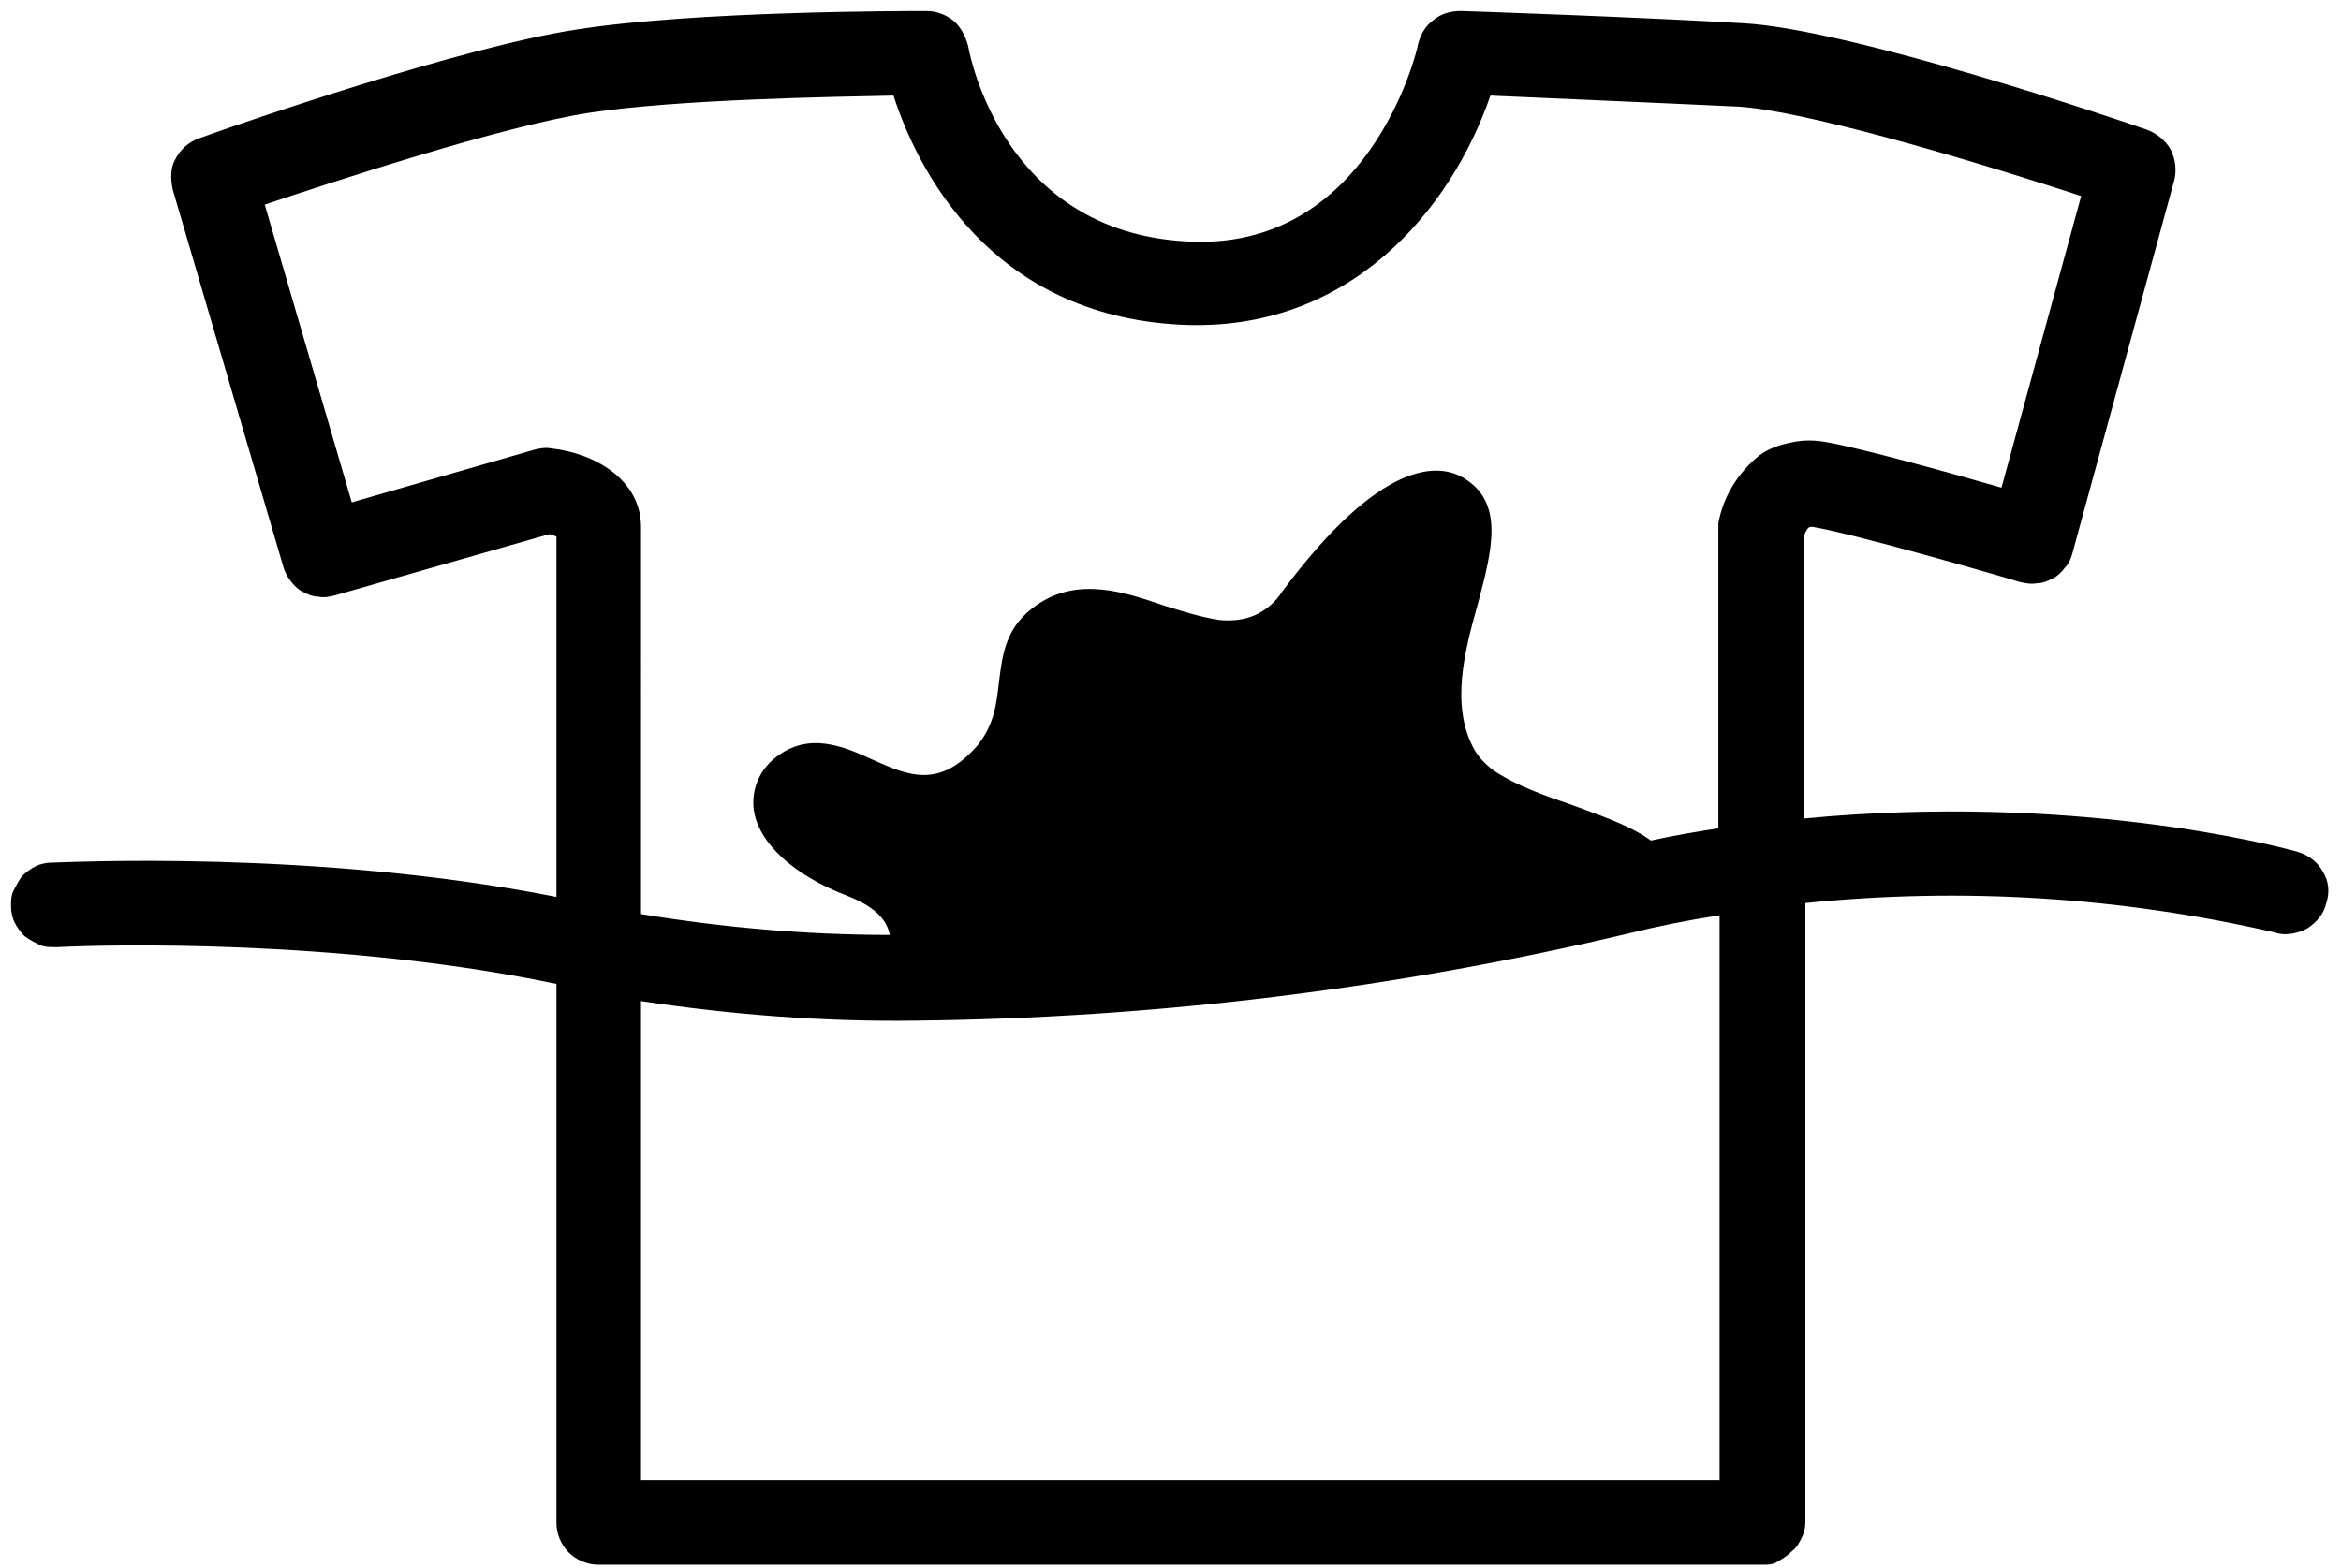
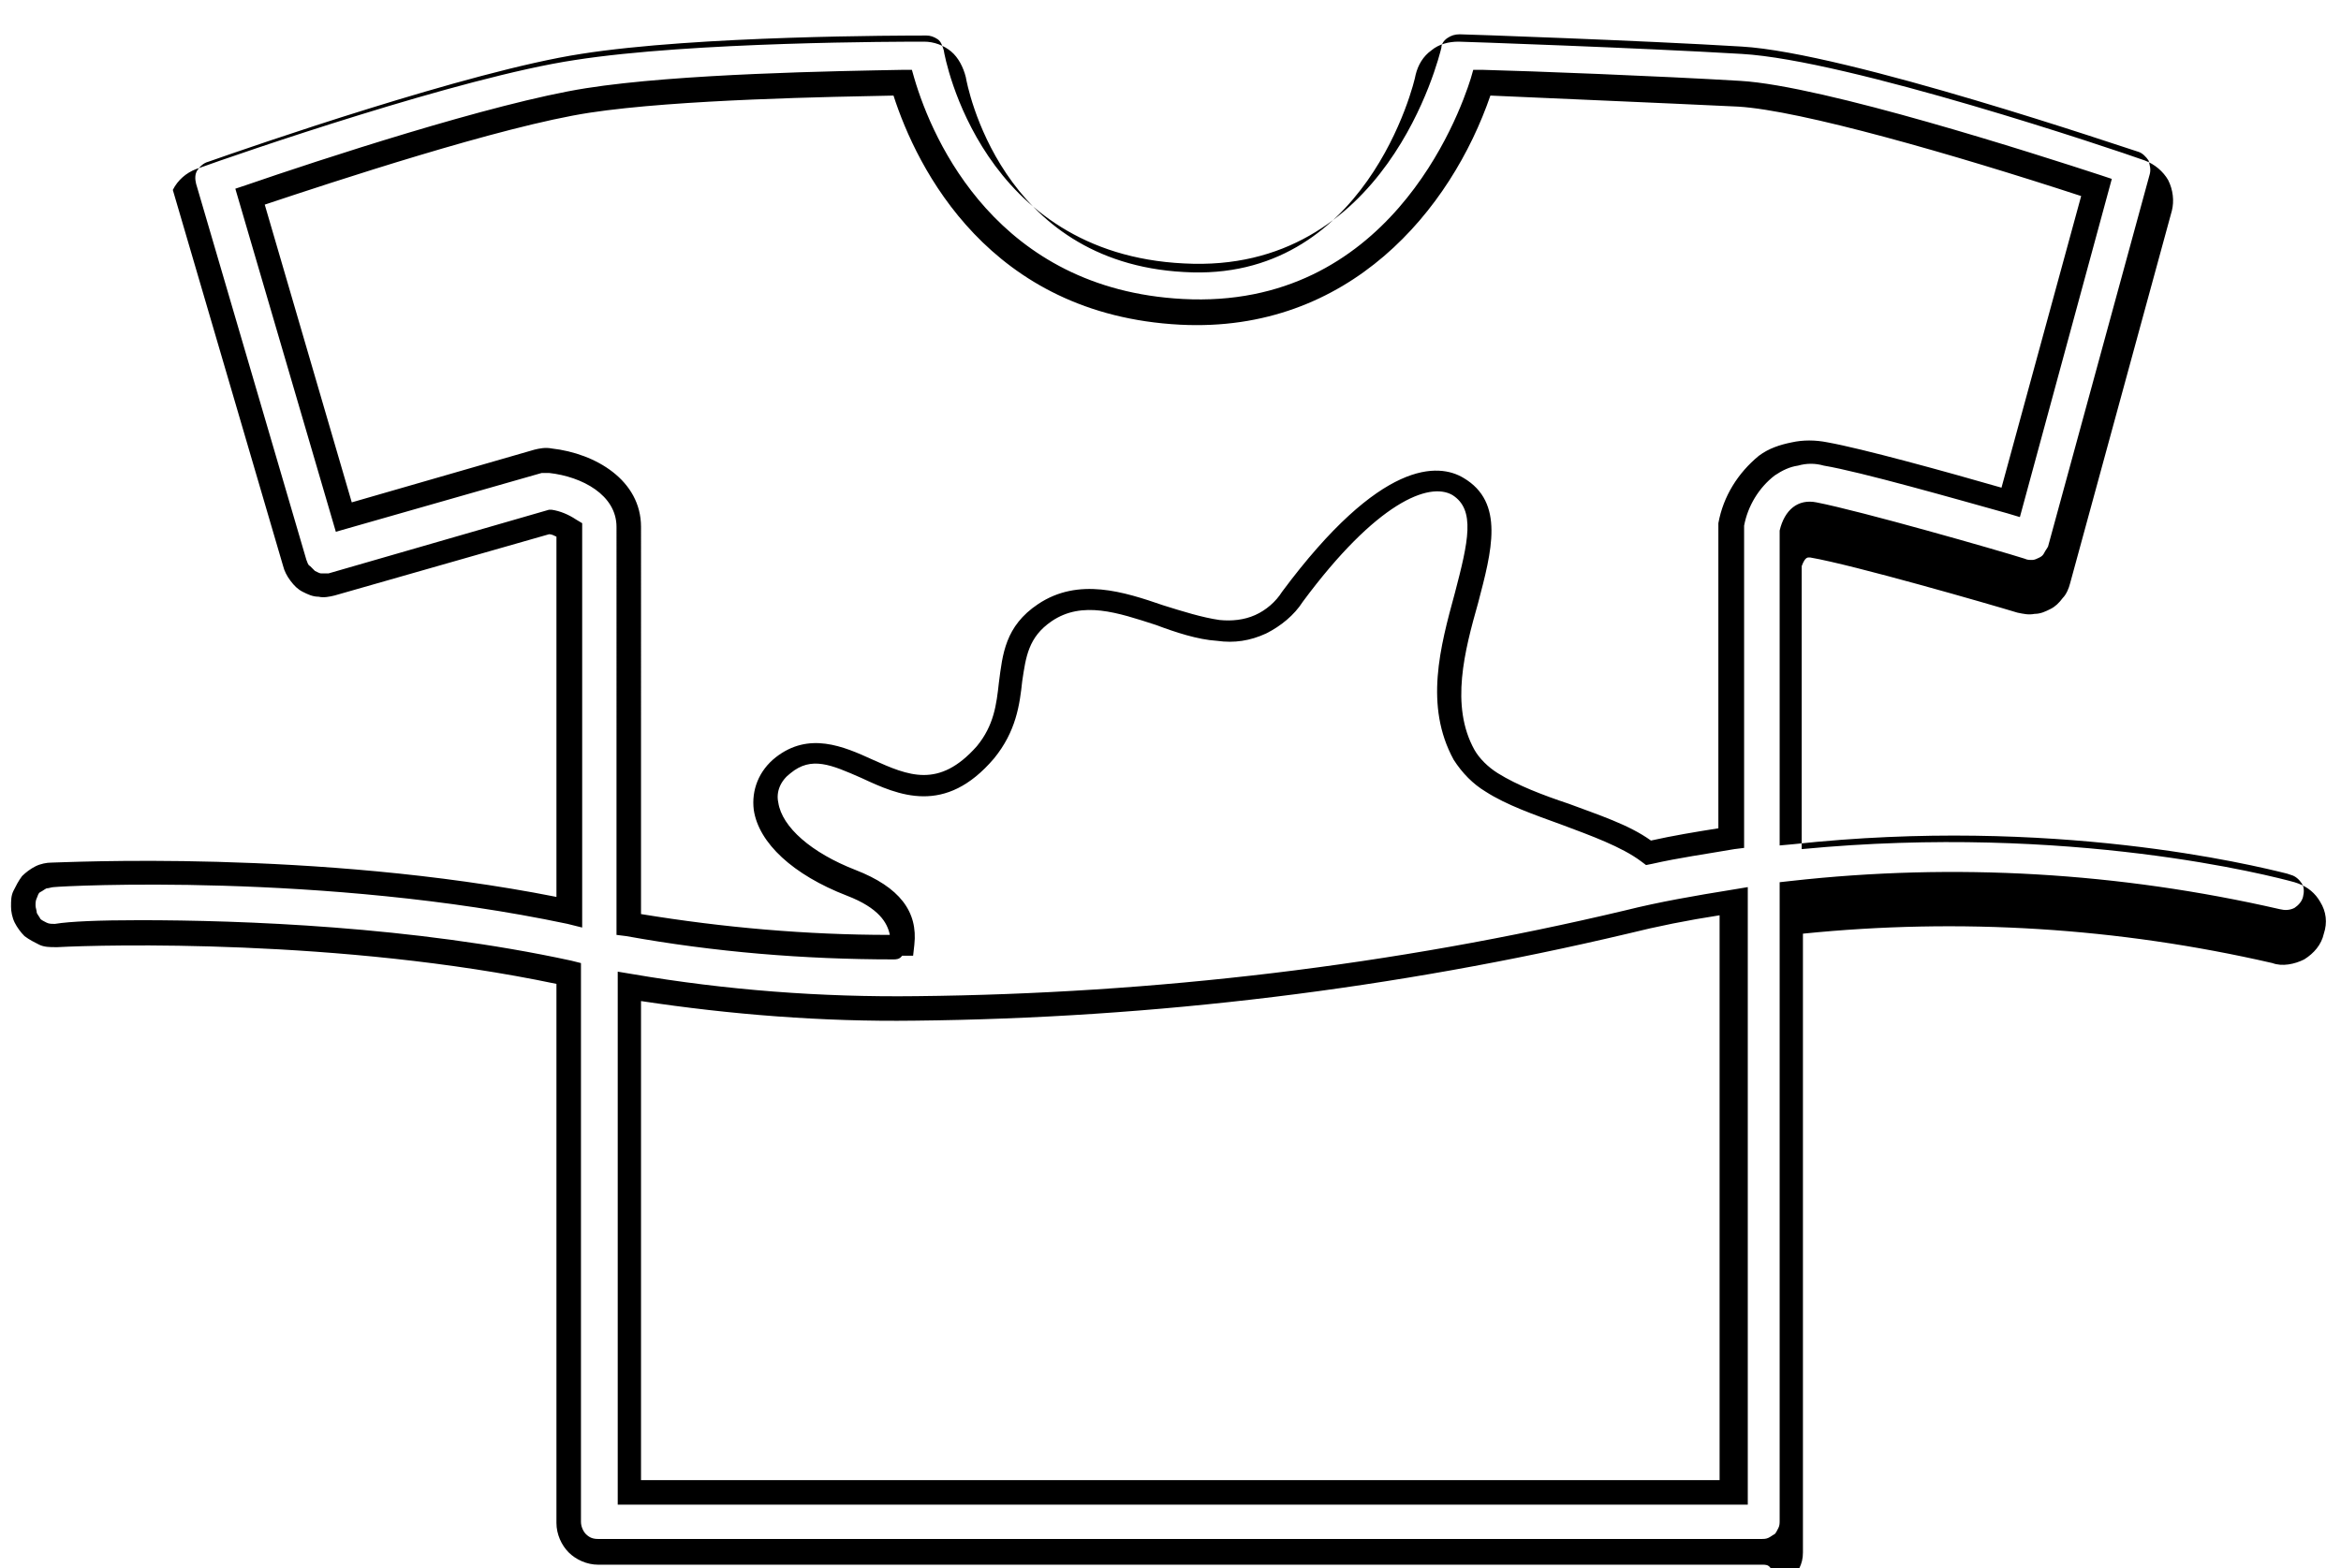
<svg xmlns="http://www.w3.org/2000/svg" version="1.1" id="Слой_1" x="0px" y="0px" viewBox="0 0 191 128" style="enable-background:new 0 0 191 128;" xml:space="preserve">
  <style type="text/css"> .st0{fill-rule:evenodd;clip-rule:evenodd;} </style>
  <g>
-     <path class="st0" d="M187.2,70.4c-0.9-0.2-18.1-4.9-40.9-2.5V43.6c0.2-0.9,0.7-1.8,1.8-1.6c3.8,0.7,16.9,4.5,17,4.6 c0.3,0.1,0.6,0.1,1,0.1c0.3,0,0.6-0.1,0.9-0.3c0.3-0.2,0.5-0.4,0.7-0.6c0.2-0.3,0.3-0.6,0.4-0.9l8.3-30.4c0.2-0.6,0.1-1.2-0.2-1.8 c-0.3-0.5-0.8-1-1.4-1.2c-1-0.3-23.9-8.1-32.6-8.6c-8.4-0.5-22.9-1-23-1c-0.6,0-1.1,0.2-1.6,0.5c-0.5,0.3-0.8,0.8-0.9,1.4 c-0.2,0.7-4.3,17.7-19.9,16.8C81,19.8,78.1,4.6,78,3.9c-0.1-0.6-0.4-1.1-0.8-1.5c-0.4-0.4-1-0.6-1.6-0.6c-0.7,0-18.5,0-28.4,1.5 S17.4,12,16.5,12.3c-0.6,0.2-1.1,0.6-1.4,1.2c-0.3,0.6-0.3,1.2-0.2,1.8L24,46c0.1,0.3,0.2,0.6,0.4,0.9c0.2,0.3,0.5,0.5,0.7,0.6 c0.3,0.2,0.6,0.3,0.9,0.3c0.3,0,0.6,0,1-0.1l17.7-5.1c0.6,0.1,1.1,0.3,1.6,0.6v31.2c-20-4.2-41.2-3.1-42.2-3.1 c-0.3,0-0.6,0.1-0.9,0.2s-0.6,0.3-0.8,0.6c-0.2,0.2-0.4,0.5-0.5,0.8c-0.1,0.3-0.2,0.6-0.1,1c0,0.3,0.1,0.6,0.2,0.9 c0.1,0.3,0.3,0.6,0.6,0.8C3,75.9,3.3,76,3.6,76.1c0.3,0.1,0.6,0.2,1,0.1c0.2,0,22.3-1.1,41.9,3.2v44.8c0,0.7,0.3,1.3,0.7,1.7 c0.5,0.5,1.1,0.7,1.7,0.7h94.9c0.3,0,0.6-0.1,0.9-0.2c0.3-0.1,0.6-0.3,0.8-0.5c0.2-0.2,0.4-0.5,0.5-0.8c0.1-0.3,0.2-0.6,0.2-0.9 V72.9c13.2-1.5,26.6-0.7,39.6,2.3c0.6,0.2,1.3,0.1,1.9-0.2c0.6-0.3,1-0.9,1.2-1.5c0.2-0.6,0.1-1.3-0.2-1.9 C188.4,71,187.8,70.6,187.2,70.4L187.2,70.4z M44.9,37.6c-0.3,0-0.7,0-1,0.1L28,42.3l-7.7-26.1c5.5-1.9,20-6.7,27.6-7.9 s20.8-1.4,25.7-1.5c1.5,5.1,6.9,17.9,22.8,18.7c14.6,0.8,22-10.9,24.5-18.7c4.2,0.2,14.5,0.5,21,0.9c6.5,0.4,23.2,5.7,29.1,7.6 l-7,25.7c-4-1.2-12-3.4-15.1-3.9c-0.8-0.2-1.6-0.2-2.4,0c-0.8,0.2-1.6,0.5-2.3,0.9c-1.6,1.2-2.6,2.9-3,4.8c0,0.1,0,0.3,0,0.4v25.2 c-2.2,0.3-4.5,0.7-6.8,1.2c-3.1-2.5-9.2-3.5-12.8-5.8c-0.9-0.5-1.7-1.3-2.2-2.2c-4.3-7.9,5-18.7-0.5-21.9c-2.6-1.5-7.2,0.5-13.5,9 c-0.6,1-1.6,1.8-2.6,2.3c-1.1,0.5-2.3,0.7-3.5,0.5c-4.7-0.4-9.8-4.3-14.2-1.4c-4.3,2.9-1.4,7.3-4.9,11.4c-6.3,7.3-11.4-3-16.5,1 c-3,2.3-1.6,6.9,5.6,9.6c3.5,1.3,4.4,3.1,4.2,5.1c-7.5,0-15-0.6-22.3-1.9V43C51.3,39.8,48.1,38,44.9,37.6z M141.4,121.8h-90V80.5 c7.7,1.3,15.5,1.9,23.3,1.8c19.5-0.2,39-2.5,58-7.1c3-0.7,5.9-1.3,8.7-1.7V121.8z" />
-     <path d="M143.8,127.7C143.8,127.7,143.8,127.7,143.8,127.7h-95c-0.9,0-1.8-0.4-2.4-1c-0.6-0.6-1-1.5-1-2.4v-44 c-17.6-3.7-37-3.2-40.7-3l-0.2,0c-0.4,0-0.9,0-1.3-0.2c-0.4-0.2-0.8-0.4-1.2-0.7c-0.3-0.3-0.6-0.7-0.8-1.1S0.9,74.4,0.9,74 c0-0.5,0-0.9,0.2-1.3c0.2-0.4,0.4-0.8,0.7-1.2c0.3-0.3,0.7-0.6,1.1-0.8c0.4-0.2,0.9-0.3,1.3-0.3c0.9,0,21.5-1.1,41.2,2.8V43.8 c-0.2-0.1-0.4-0.2-0.6-0.2l-17.5,5c-0.4,0.1-0.9,0.2-1.3,0.1c-0.5,0-0.9-0.2-1.3-0.4c-0.4-0.2-0.7-0.5-1-0.9 c-0.3-0.4-0.5-0.8-0.6-1.2l-9-30.7c-0.2-0.9-0.2-1.8,0.2-2.5c0.4-0.8,1.1-1.4,1.9-1.7c3.6-1.3,21.6-7.5,30.9-8.9 c9.6-1.5,26.6-1.5,28.5-1.5c0.8,0,1.6,0.3,2.2,0.8s1,1.3,1.2,2.1c0.1,0.6,2.8,15.1,17.8,15.9c14.8,0.9,18.8-15.4,18.9-16.1 c0.2-0.8,0.6-1.5,1.3-2c0.6-0.5,1.4-0.7,2.2-0.7l0,0c0.3,0,14.7,0.5,23.1,1c8.7,0.5,30.4,7.8,32.9,8.7c0.8,0.3,1.5,0.9,1.9,1.6 c0.4,0.8,0.5,1.7,0.3,2.5l-8.3,30.4c-0.1,0.4-0.3,0.9-0.6,1.2c-0.3,0.4-0.6,0.7-1,0.9c-0.4,0.2-0.8,0.4-1.3,0.4 c-0.5,0.1-0.9,0-1.4-0.1c-2.3-0.7-13.4-3.9-16.9-4.5c-0.2,0-0.4-0.1-0.7,0.7v23.1c21.9-2.1,38.4,2.2,40.2,2.7l0.3,0.1 c0.8,0.3,1.4,0.8,1.8,1.5c0.5,0.8,0.6,1.7,0.3,2.6c-0.2,0.9-0.8,1.6-1.6,2.1c-0.8,0.4-1.8,0.6-2.6,0.3c-12.6-2.9-25.5-3.7-38.3-2.4 v50.5c0,0.5-0.1,0.9-0.3,1.3c-0.2,0.4-0.4,0.8-0.8,1.1c-0.3,0.3-0.7,0.6-1.1,0.8C144.7,127.7,144.3,127.7,143.8,127.7z M11.4,75.1 c8.3,0,22.3,0.5,35.2,3.3l0.8,0.2v45.6c0,0.4,0.2,0.8,0.4,1c0.3,0.3,0.6,0.4,1,0.4h94.9c0.2,0,0.4,0,0.6-0.1s0.3-0.2,0.5-0.3 c0.1-0.1,0.2-0.3,0.3-0.5s0.1-0.4,0.1-0.6V72l0.9-0.1c13.4-1.5,26.8-0.7,39.9,2.3c0.4,0.1,0.8,0.1,1.2-0.1c0.3-0.2,0.6-0.5,0.7-0.9 c0.1-0.4,0.1-0.8-0.1-1.1c-0.2-0.3-0.5-0.6-0.9-0.7l-0.3-0.1c-2.8-0.7-19.1-4.7-40.3-2.4l-1.1,0.1l0-25.7c0.4-1.7,1.5-2.6,3-2.3 c3.6,0.7,14.8,3.9,17,4.6c0.2,0.1,0.4,0.1,0.6,0.1c0.2,0,0.4-0.1,0.6-0.2c0.2-0.1,0.3-0.2,0.4-0.4c0.1-0.2,0.2-0.3,0.3-0.5 l8.3-30.4c0.1-0.4,0-0.7-0.1-1.1c-0.2-0.3-0.5-0.6-0.8-0.7c-1-0.3-23.8-8.1-32.4-8.6c-8.2-0.5-22.6-1-23-1c-0.4,0-0.7,0.1-1,0.3 c-0.3,0.2-0.5,0.5-0.5,0.8c-0.2,0.8-4.5,18.5-21,17.6C80.1,20.7,77.1,4.8,77,4.1c-0.1-0.3-0.2-0.7-0.5-0.9 c-0.3-0.2-0.6-0.3-0.9-0.3c-1.9,0-18.7,0-28.2,1.5c-9.1,1.4-27,7.6-30.4,8.8c-0.4,0.1-0.7,0.4-0.9,0.7c-0.2,0.3-0.2,0.7-0.1,1.1 l9,30.7c0.1,0.2,0.1,0.4,0.3,0.5c0.1,0.1,0.3,0.3,0.4,0.4c0.2,0.1,0.4,0.2,0.5,0.2c0.2,0,0.4,0,0.6,0l18-5.2l0.2,0 c0.7,0.1,1.4,0.4,2,0.8l0.5,0.3v33l-1.2-0.3c-19.9-4.2-41-3.1-41.9-3c-0.2,0-0.4,0.1-0.6,0.1c-0.2,0.1-0.3,0.2-0.5,0.3 S3.1,73.1,3,73.3c-0.1,0.2-0.1,0.4-0.1,0.6c0,0.2,0.1,0.4,0.1,0.6c0.1,0.2,0.2,0.3,0.3,0.5c0.1,0.1,0.3,0.2,0.5,0.3 c0.2,0.1,0.4,0.1,0.6,0.1l0.1,0C5.7,75.2,8.1,75.1,11.4,75.1z M142.4,122.8h-92V79.3l1.2,0.2c7.6,1.3,15.4,1.9,23.2,1.8 c19.4-0.2,38.9-2.5,57.8-7c2.8-0.7,5.7-1.2,8.8-1.7l1.2-0.2V122.8z M52.3,120.8h88V74.7c-2.6,0.4-5.1,0.9-7.5,1.5 c-19,4.5-38.6,6.9-58.2,7.1c-7.5,0.1-15-0.5-22.3-1.6V120.8z M72.9,78.3c-7.3,0-14.6-0.6-21.8-1.9l-0.8-0.1V43 c0-2.6-2.8-4.1-5.5-4.4l0,0c-0.2,0-0.4,0-0.6,0l-16.8,4.8l-8.2-28l0.9-0.3c5.8-2,20.1-6.7,27.7-7.9c7.6-1.2,20.6-1.4,25.8-1.5 l0.8,0l0.2,0.7c1.5,5.1,6.8,17.2,21.9,18c16.7,0.9,22.5-14.8,23.5-18l0.2-0.7l0.8,0c3.9,0.1,14.3,0.5,21,0.9 c6.8,0.4,24.2,6,29.4,7.7l0.9,0.3l-7.5,27.6l-1-0.3c-4.3-1.2-12-3.4-15-3.9c-0.7-0.2-1.4-0.2-2.1,0c-0.7,0.1-1.3,0.4-1.9,0.8 c-1.3,1-2.2,2.5-2.5,4.1c0,0.1,0,0.1,0,0.2l0,26.1l-0.8,0.1c-2.3,0.4-4.5,0.7-6.7,1.2l-0.5,0.1l-0.4-0.3c-1.6-1.2-4.1-2.1-6.5-3 c-2.2-0.8-4.5-1.6-6.2-2.7c-1-0.6-1.9-1.5-2.6-2.6c-2.4-4.4-1.1-9.2,0.1-13.6c1.1-4.2,1.7-6.8-0.2-8c-1.9-1.1-6.2,0.6-12.2,8.7 c-0.7,1.1-1.8,2-3,2.6c-1.3,0.6-2.6,0.8-4,0.6c-1.6-0.1-3.4-0.7-5-1.3c-3.1-1-6-2-8.5-0.3c-1.9,1.3-2.1,2.9-2.4,4.9 c-0.2,1.9-0.5,4.1-2.3,6.3c-4,4.7-7.8,3-10.8,1.6c-2.5-1.1-4.1-1.8-5.8-0.4c-0.8,0.6-1.2,1.5-1,2.4c0.3,2,2.7,4.1,6.3,5.5 c3.6,1.4,5.1,3.4,4.8,6.1l-0.1,0.9l-0.9,0C73.4,78.3,73.1,78.3,72.9,78.3z M52.3,74.6c6.7,1.1,13.5,1.7,20.3,1.7 c-0.2-1-0.9-2.2-3.5-3.2c-4.4-1.7-7.2-4.3-7.6-7c-0.2-1.6,0.4-3.2,1.8-4.3c2.7-2.1,5.5-0.9,7.9,0.2c2.9,1.3,5.4,2.4,8.5-1.1 c1.4-1.7,1.6-3.4,1.8-5.2c0.3-2.3,0.5-4.6,3.2-6.4c3.3-2.2,7-1,10.2,0.1c1.6,0.5,3.2,1,4.6,1.2c1,0.1,2,0,2.9-0.4 c0.9-0.4,1.7-1.1,2.2-1.9c8.1-10.9,12.8-10.5,14.8-9.3c3.4,2,2.3,6,1.2,10.2c-1.1,3.9-2.3,8.4-0.3,12c0.4,0.7,1.1,1.4,1.9,1.9 c1.6,1,3.7,1.8,5.8,2.5c2.4,0.9,4.9,1.7,6.7,3c1.8-0.4,3.6-0.7,5.5-1V43.3c0-0.1,0-0.3,0-0.5l0-0.1c0.4-2.2,1.6-4.1,3.3-5.5 c0.8-0.6,1.7-0.9,2.7-1.1c0.9-0.2,1.9-0.2,2.9,0c2.8,0.5,9.7,2.4,14.2,3.7l6.5-23.8c-10.4-3.4-22.9-7-28-7.3 C135.5,8.4,126,8,121.6,7.8c-3.2,9.3-11.5,19.4-25.3,18.7C80.7,25.7,74.8,13.7,72.9,7.8c-4.8,0.1-17.6,0.3-24.8,1.4 c-7.2,1.1-21.1,5.7-26.5,7.5L28.7,41l14.9-4.3c0.4-0.1,0.9-0.2,1.4-0.1c3.6,0.4,7.3,2.6,7.3,6.4V74.6z" />
+     <path d="M143.8,127.7C143.8,127.7,143.8,127.7,143.8,127.7h-95c-0.9,0-1.8-0.4-2.4-1c-0.6-0.6-1-1.5-1-2.4v-44 c-17.6-3.7-37-3.2-40.7-3l-0.2,0c-0.4,0-0.9,0-1.3-0.2c-0.4-0.2-0.8-0.4-1.2-0.7c-0.3-0.3-0.6-0.7-0.8-1.1S0.9,74.4,0.9,74 c0-0.5,0-0.9,0.2-1.3c0.2-0.4,0.4-0.8,0.7-1.2c0.3-0.3,0.7-0.6,1.1-0.8c0.4-0.2,0.9-0.3,1.3-0.3c0.9,0,21.5-1.1,41.2,2.8V43.8 c-0.2-0.1-0.4-0.2-0.6-0.2l-17.5,5c-0.4,0.1-0.9,0.2-1.3,0.1c-0.5,0-0.9-0.2-1.3-0.4c-0.4-0.2-0.7-0.5-1-0.9 c-0.3-0.4-0.5-0.8-0.6-1.2l-9-30.7c0.4-0.8,1.1-1.4,1.9-1.7c3.6-1.3,21.6-7.5,30.9-8.9 c9.6-1.5,26.6-1.5,28.5-1.5c0.8,0,1.6,0.3,2.2,0.8s1,1.3,1.2,2.1c0.1,0.6,2.8,15.1,17.8,15.9c14.8,0.9,18.8-15.4,18.9-16.1 c0.2-0.8,0.6-1.5,1.3-2c0.6-0.5,1.4-0.7,2.2-0.7l0,0c0.3,0,14.7,0.5,23.1,1c8.7,0.5,30.4,7.8,32.9,8.7c0.8,0.3,1.5,0.9,1.9,1.6 c0.4,0.8,0.5,1.7,0.3,2.5l-8.3,30.4c-0.1,0.4-0.3,0.9-0.6,1.2c-0.3,0.4-0.6,0.7-1,0.9c-0.4,0.2-0.8,0.4-1.3,0.4 c-0.5,0.1-0.9,0-1.4-0.1c-2.3-0.7-13.4-3.9-16.9-4.5c-0.2,0-0.4-0.1-0.7,0.7v23.1c21.9-2.1,38.4,2.2,40.2,2.7l0.3,0.1 c0.8,0.3,1.4,0.8,1.8,1.5c0.5,0.8,0.6,1.7,0.3,2.6c-0.2,0.9-0.8,1.6-1.6,2.1c-0.8,0.4-1.8,0.6-2.6,0.3c-12.6-2.9-25.5-3.7-38.3-2.4 v50.5c0,0.5-0.1,0.9-0.3,1.3c-0.2,0.4-0.4,0.8-0.8,1.1c-0.3,0.3-0.7,0.6-1.1,0.8C144.7,127.7,144.3,127.7,143.8,127.7z M11.4,75.1 c8.3,0,22.3,0.5,35.2,3.3l0.8,0.2v45.6c0,0.4,0.2,0.8,0.4,1c0.3,0.3,0.6,0.4,1,0.4h94.9c0.2,0,0.4,0,0.6-0.1s0.3-0.2,0.5-0.3 c0.1-0.1,0.2-0.3,0.3-0.5s0.1-0.4,0.1-0.6V72l0.9-0.1c13.4-1.5,26.8-0.7,39.9,2.3c0.4,0.1,0.8,0.1,1.2-0.1c0.3-0.2,0.6-0.5,0.7-0.9 c0.1-0.4,0.1-0.8-0.1-1.1c-0.2-0.3-0.5-0.6-0.9-0.7l-0.3-0.1c-2.8-0.7-19.1-4.7-40.3-2.4l-1.1,0.1l0-25.7c0.4-1.7,1.5-2.6,3-2.3 c3.6,0.7,14.8,3.9,17,4.6c0.2,0.1,0.4,0.1,0.6,0.1c0.2,0,0.4-0.1,0.6-0.2c0.2-0.1,0.3-0.2,0.4-0.4c0.1-0.2,0.2-0.3,0.3-0.5 l8.3-30.4c0.1-0.4,0-0.7-0.1-1.1c-0.2-0.3-0.5-0.6-0.8-0.7c-1-0.3-23.8-8.1-32.4-8.6c-8.2-0.5-22.6-1-23-1c-0.4,0-0.7,0.1-1,0.3 c-0.3,0.2-0.5,0.5-0.5,0.8c-0.2,0.8-4.5,18.5-21,17.6C80.1,20.7,77.1,4.8,77,4.1c-0.1-0.3-0.2-0.7-0.5-0.9 c-0.3-0.2-0.6-0.3-0.9-0.3c-1.9,0-18.7,0-28.2,1.5c-9.1,1.4-27,7.6-30.4,8.8c-0.4,0.1-0.7,0.4-0.9,0.7c-0.2,0.3-0.2,0.7-0.1,1.1 l9,30.7c0.1,0.2,0.1,0.4,0.3,0.5c0.1,0.1,0.3,0.3,0.4,0.4c0.2,0.1,0.4,0.2,0.5,0.2c0.2,0,0.4,0,0.6,0l18-5.2l0.2,0 c0.7,0.1,1.4,0.4,2,0.8l0.5,0.3v33l-1.2-0.3c-19.9-4.2-41-3.1-41.9-3c-0.2,0-0.4,0.1-0.6,0.1c-0.2,0.1-0.3,0.2-0.5,0.3 S3.1,73.1,3,73.3c-0.1,0.2-0.1,0.4-0.1,0.6c0,0.2,0.1,0.4,0.1,0.6c0.1,0.2,0.2,0.3,0.3,0.5c0.1,0.1,0.3,0.2,0.5,0.3 c0.2,0.1,0.4,0.1,0.6,0.1l0.1,0C5.7,75.2,8.1,75.1,11.4,75.1z M142.4,122.8h-92V79.3l1.2,0.2c7.6,1.3,15.4,1.9,23.2,1.8 c19.4-0.2,38.9-2.5,57.8-7c2.8-0.7,5.7-1.2,8.8-1.7l1.2-0.2V122.8z M52.3,120.8h88V74.7c-2.6,0.4-5.1,0.9-7.5,1.5 c-19,4.5-38.6,6.9-58.2,7.1c-7.5,0.1-15-0.5-22.3-1.6V120.8z M72.9,78.3c-7.3,0-14.6-0.6-21.8-1.9l-0.8-0.1V43 c0-2.6-2.8-4.1-5.5-4.4l0,0c-0.2,0-0.4,0-0.6,0l-16.8,4.8l-8.2-28l0.9-0.3c5.8-2,20.1-6.7,27.7-7.9c7.6-1.2,20.6-1.4,25.8-1.5 l0.8,0l0.2,0.7c1.5,5.1,6.8,17.2,21.9,18c16.7,0.9,22.5-14.8,23.5-18l0.2-0.7l0.8,0c3.9,0.1,14.3,0.5,21,0.9 c6.8,0.4,24.2,6,29.4,7.7l0.9,0.3l-7.5,27.6l-1-0.3c-4.3-1.2-12-3.4-15-3.9c-0.7-0.2-1.4-0.2-2.1,0c-0.7,0.1-1.3,0.4-1.9,0.8 c-1.3,1-2.2,2.5-2.5,4.1c0,0.1,0,0.1,0,0.2l0,26.1l-0.8,0.1c-2.3,0.4-4.5,0.7-6.7,1.2l-0.5,0.1l-0.4-0.3c-1.6-1.2-4.1-2.1-6.5-3 c-2.2-0.8-4.5-1.6-6.2-2.7c-1-0.6-1.9-1.5-2.6-2.6c-2.4-4.4-1.1-9.2,0.1-13.6c1.1-4.2,1.7-6.8-0.2-8c-1.9-1.1-6.2,0.6-12.2,8.7 c-0.7,1.1-1.8,2-3,2.6c-1.3,0.6-2.6,0.8-4,0.6c-1.6-0.1-3.4-0.7-5-1.3c-3.1-1-6-2-8.5-0.3c-1.9,1.3-2.1,2.9-2.4,4.9 c-0.2,1.9-0.5,4.1-2.3,6.3c-4,4.7-7.8,3-10.8,1.6c-2.5-1.1-4.1-1.8-5.8-0.4c-0.8,0.6-1.2,1.5-1,2.4c0.3,2,2.7,4.1,6.3,5.5 c3.6,1.4,5.1,3.4,4.8,6.1l-0.1,0.9l-0.9,0C73.4,78.3,73.1,78.3,72.9,78.3z M52.3,74.6c6.7,1.1,13.5,1.7,20.3,1.7 c-0.2-1-0.9-2.2-3.5-3.2c-4.4-1.7-7.2-4.3-7.6-7c-0.2-1.6,0.4-3.2,1.8-4.3c2.7-2.1,5.5-0.9,7.9,0.2c2.9,1.3,5.4,2.4,8.5-1.1 c1.4-1.7,1.6-3.4,1.8-5.2c0.3-2.3,0.5-4.6,3.2-6.4c3.3-2.2,7-1,10.2,0.1c1.6,0.5,3.2,1,4.6,1.2c1,0.1,2,0,2.9-0.4 c0.9-0.4,1.7-1.1,2.2-1.9c8.1-10.9,12.8-10.5,14.8-9.3c3.4,2,2.3,6,1.2,10.2c-1.1,3.9-2.3,8.4-0.3,12c0.4,0.7,1.1,1.4,1.9,1.9 c1.6,1,3.7,1.8,5.8,2.5c2.4,0.9,4.9,1.7,6.7,3c1.8-0.4,3.6-0.7,5.5-1V43.3c0-0.1,0-0.3,0-0.5l0-0.1c0.4-2.2,1.6-4.1,3.3-5.5 c0.8-0.6,1.7-0.9,2.7-1.1c0.9-0.2,1.9-0.2,2.9,0c2.8,0.5,9.7,2.4,14.2,3.7l6.5-23.8c-10.4-3.4-22.9-7-28-7.3 C135.5,8.4,126,8,121.6,7.8c-3.2,9.3-11.5,19.4-25.3,18.7C80.7,25.7,74.8,13.7,72.9,7.8c-4.8,0.1-17.6,0.3-24.8,1.4 c-7.2,1.1-21.1,5.7-26.5,7.5L28.7,41l14.9-4.3c0.4-0.1,0.9-0.2,1.4-0.1c3.6,0.4,7.3,2.6,7.3,6.4V74.6z" />
  </g>
</svg>